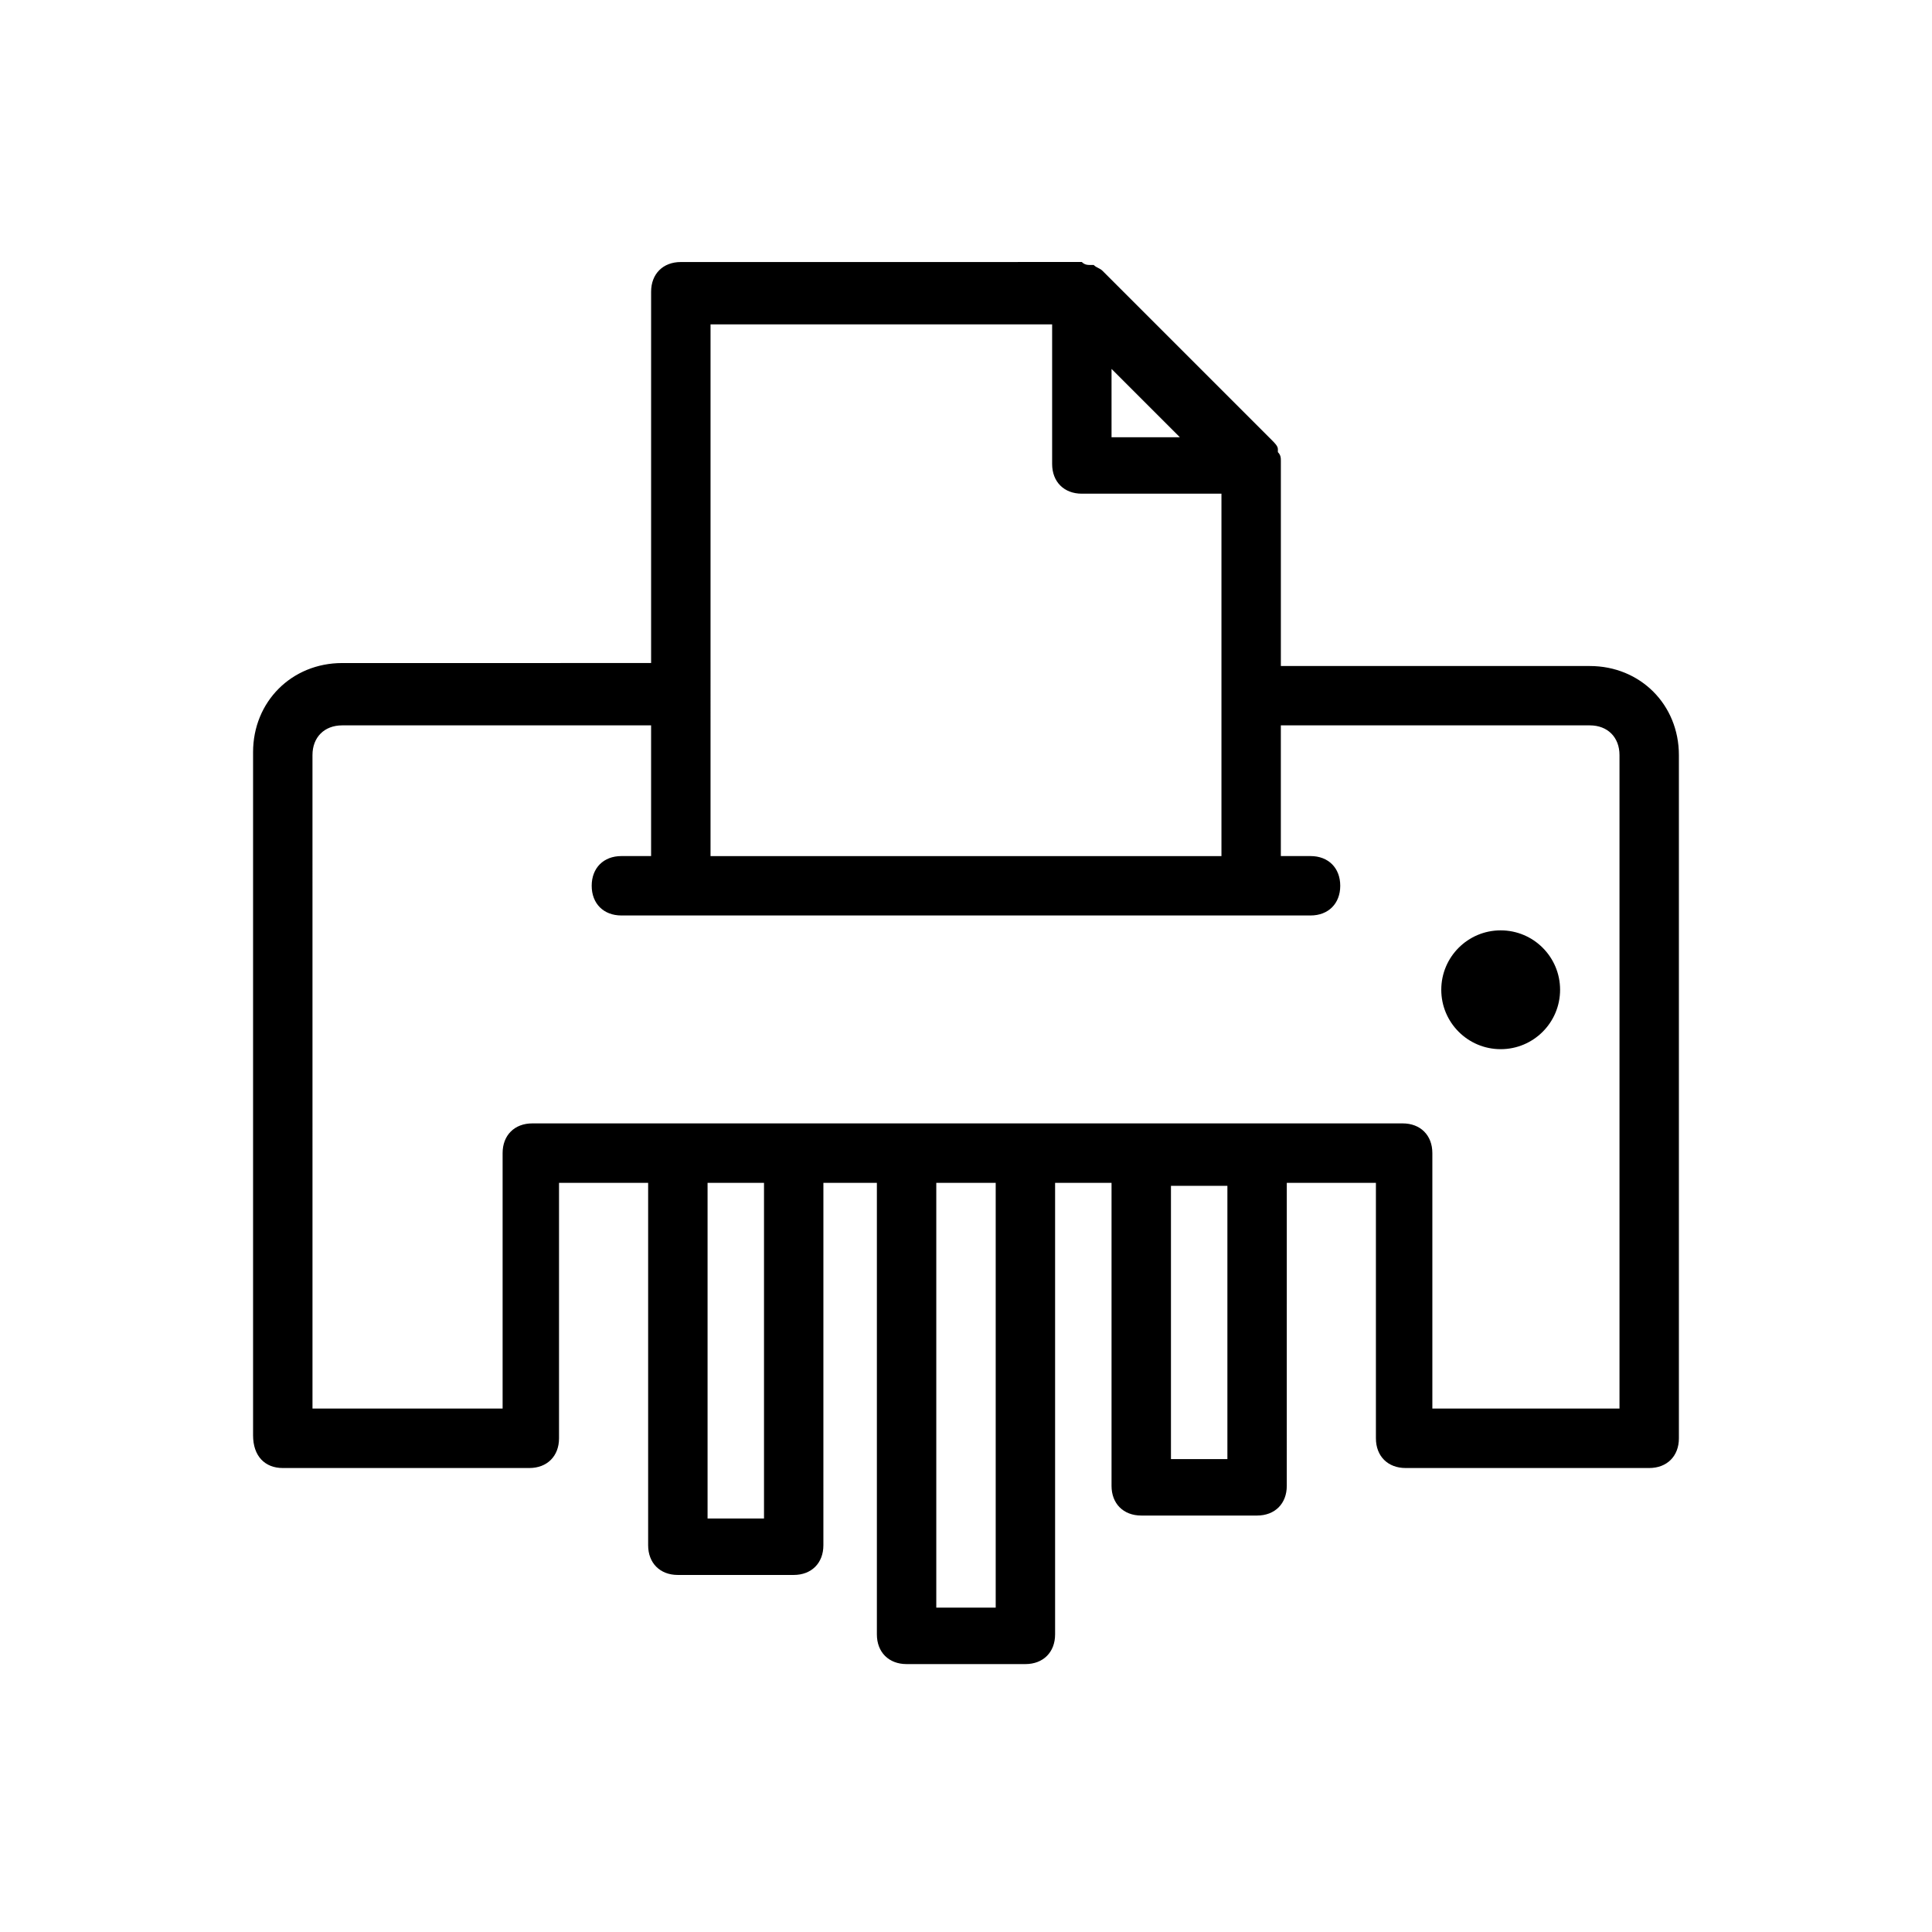
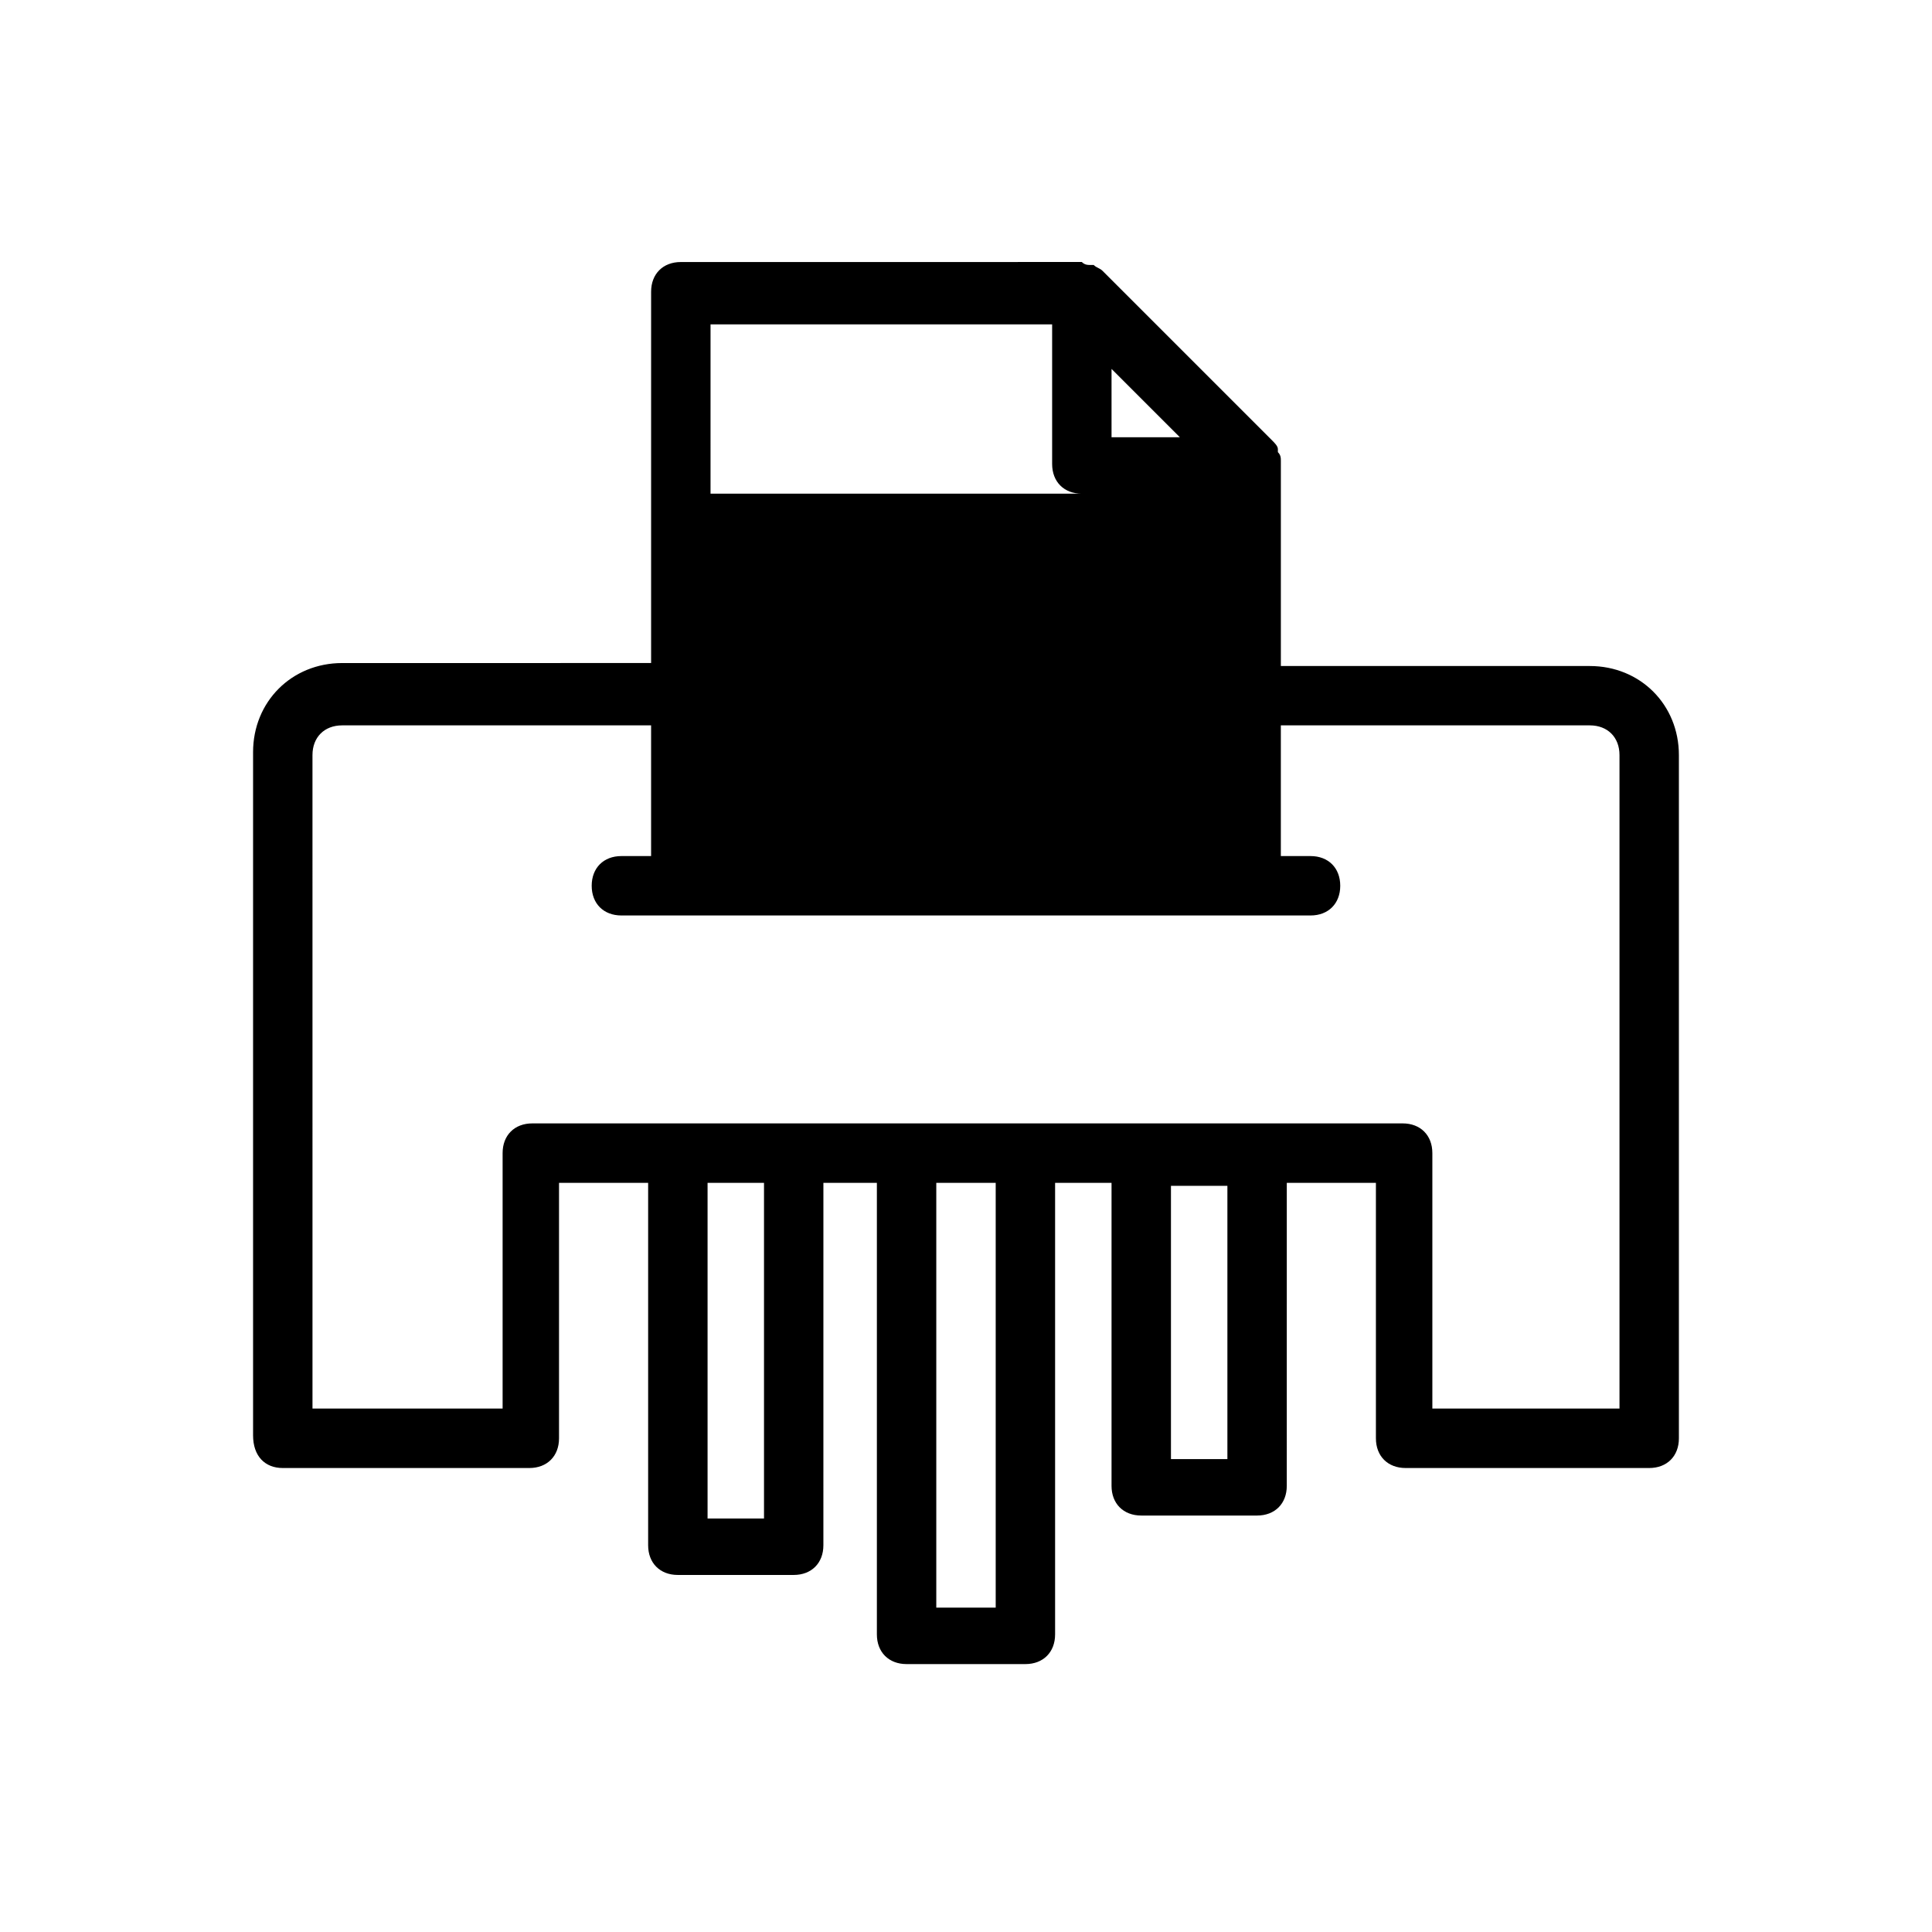
<svg xmlns="http://www.w3.org/2000/svg" fill="#000000" width="800px" height="800px" version="1.1" viewBox="144 144 512 512">
  <g>
-     <path d="m218.94 533.04h65.336c4.723 0 7.871-3.148 7.871-7.871v-67.699h23.617v96.039c0 4.723 3.148 7.871 7.871 7.871h30.699c4.723 0 7.871-3.148 7.871-7.871l0.004-96.039h14.172v119.66c0 4.723 3.148 7.871 7.871 7.871h31.488c4.723 0 7.871-3.148 7.871-7.871v-119.66h14.957v80.293c0 4.723 3.148 7.871 7.871 7.871h30.699c4.723 0 7.871-3.148 7.871-7.871l0.004-80.293h23.617v67.699c0 4.723 3.148 7.871 7.871 7.871h64.551c4.723 0 7.871-3.148 7.871-7.871v-181.05c0-13.383-10.234-23.617-23.617-23.617h-81.867v-53.531-0.789c0-0.789 0-1.574-0.789-2.363v-0.789c0-0.789-0.789-1.574-1.574-2.363l-44.871-44.871c-0.789-0.789-1.574-0.789-2.363-1.574h-0.789c-0.789 0-1.574 0-2.363-0.789h-0.789l-105.48 0.008c-4.723 0-7.871 3.148-7.871 7.871v98.398l-81.867 0.004c-13.383 0-23.617 10.234-23.617 23.617v181.05c0 5.512 3.148 8.66 7.871 8.66zm127.53 13.383h-14.957v-88.953h14.957zm61.402 23.617h-15.746v-112.57h15.746zm61.402-39.359h-14.957v-72.422h14.957zm-30.703-288.91 18.105 18.105h-18.105zm-106.27-11.809h90.527v37c0 4.723 3.148 7.871 7.871 7.871h37v96.039h-135.4zm-105.49 114.14c0-4.723 3.148-7.871 7.871-7.871h81.867v34.637h-7.871c-4.723 0-7.871 3.148-7.871 7.871 0 4.723 3.148 7.871 7.871 7.871h182.63c4.723 0 7.871-3.148 7.871-7.871 0-4.723-3.148-7.871-7.871-7.871h-7.871v-34.637h81.875c4.723 0 7.871 3.148 7.871 7.871v173.18h-49.594v-67.699c0-4.723-3.148-7.871-7.871-7.871h-230.65c-4.723 0-7.871 3.148-7.871 7.871v67.699l-50.383 0.004z" />
-     <path d="m557.44 406.3c0 8.695-7.047 15.742-15.742 15.742-8.695 0-15.746-7.047-15.746-15.742s7.051-15.746 15.746-15.746c8.695 0 15.742 7.051 15.742 15.746" />
+     <path d="m218.94 533.04h65.336c4.723 0 7.871-3.148 7.871-7.871v-67.699h23.617v96.039c0 4.723 3.148 7.871 7.871 7.871h30.699c4.723 0 7.871-3.148 7.871-7.871l0.004-96.039h14.172v119.66c0 4.723 3.148 7.871 7.871 7.871h31.488c4.723 0 7.871-3.148 7.871-7.871v-119.66h14.957v80.293c0 4.723 3.148 7.871 7.871 7.871h30.699c4.723 0 7.871-3.148 7.871-7.871l0.004-80.293h23.617v67.699c0 4.723 3.148 7.871 7.871 7.871h64.551c4.723 0 7.871-3.148 7.871-7.871v-181.05c0-13.383-10.234-23.617-23.617-23.617h-81.867v-53.531-0.789c0-0.789 0-1.574-0.789-2.363v-0.789c0-0.789-0.789-1.574-1.574-2.363l-44.871-44.871c-0.789-0.789-1.574-0.789-2.363-1.574h-0.789c-0.789 0-1.574 0-2.363-0.789h-0.789l-105.48 0.008c-4.723 0-7.871 3.148-7.871 7.871v98.398l-81.867 0.004c-13.383 0-23.617 10.234-23.617 23.617v181.05c0 5.512 3.148 8.66 7.871 8.66zm127.53 13.383h-14.957v-88.953h14.957zm61.402 23.617h-15.746v-112.57h15.746zm61.402-39.359h-14.957v-72.422h14.957zm-30.703-288.91 18.105 18.105h-18.105zm-106.27-11.809h90.527v37c0 4.723 3.148 7.871 7.871 7.871h37h-135.4zm-105.49 114.14c0-4.723 3.148-7.871 7.871-7.871h81.867v34.637h-7.871c-4.723 0-7.871 3.148-7.871 7.871 0 4.723 3.148 7.871 7.871 7.871h182.63c4.723 0 7.871-3.148 7.871-7.871 0-4.723-3.148-7.871-7.871-7.871h-7.871v-34.637h81.875c4.723 0 7.871 3.148 7.871 7.871v173.18h-49.594v-67.699c0-4.723-3.148-7.871-7.871-7.871h-230.65c-4.723 0-7.871 3.148-7.871 7.871v67.699l-50.383 0.004z" />
  </g>
</svg>